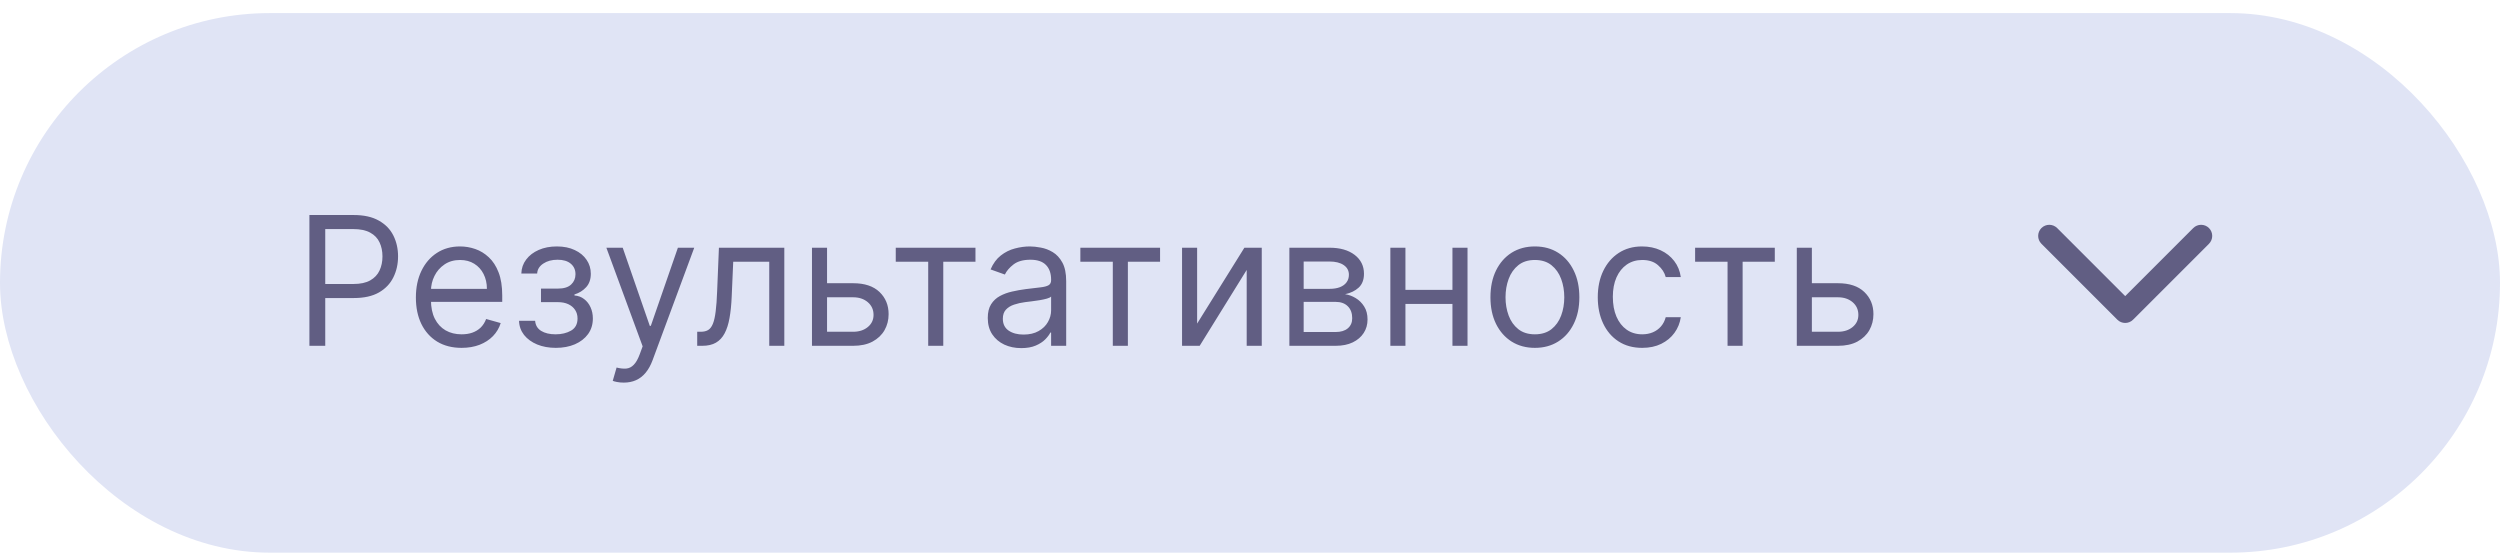
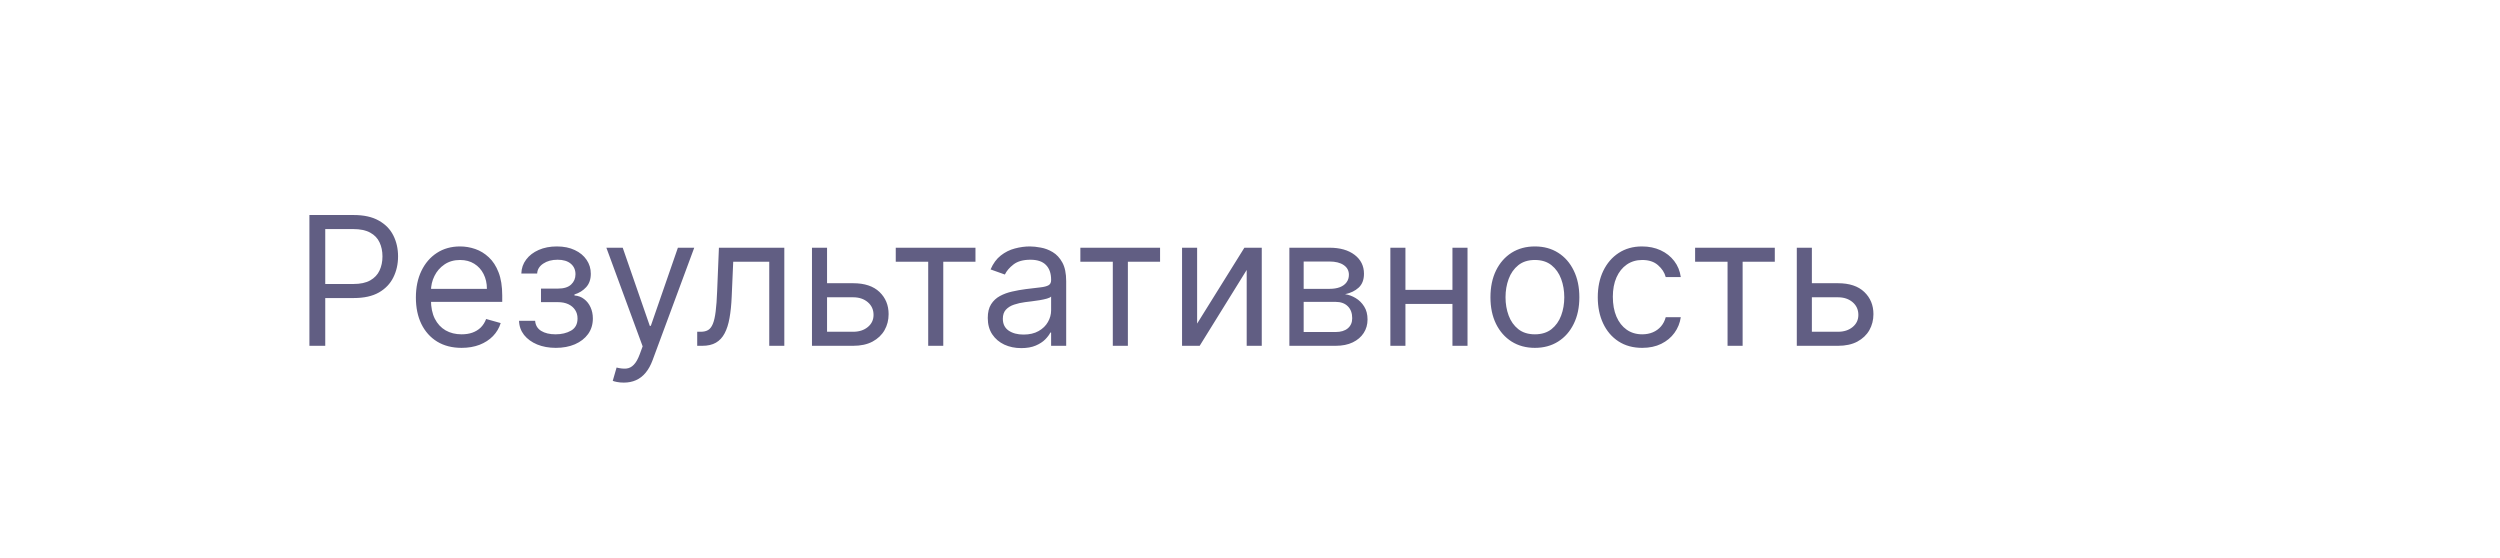
<svg xmlns="http://www.w3.org/2000/svg" width="139" height="31" viewBox="0 0 139 31" fill="none">
-   <rect y="0.728" width="139" height="30" rx="15" fill="#E0E4F5" />
  <path d="M17.203 19.227V11.955H19.66C20.231 11.955 20.697 12.058 21.059 12.264C21.424 12.467 21.694 12.743 21.869 13.091C22.044 13.439 22.132 13.827 22.132 14.256C22.132 14.684 22.044 15.074 21.869 15.424C21.696 15.775 21.429 16.054 21.067 16.262C20.704 16.468 20.24 16.571 19.674 16.571H17.913V15.79H19.646C20.037 15.79 20.35 15.723 20.587 15.588C20.824 15.453 20.996 15.27 21.102 15.041C21.211 14.809 21.265 14.547 21.265 14.256C21.265 13.965 21.211 13.704 21.102 13.475C20.996 13.245 20.823 13.065 20.584 12.935C20.345 12.802 20.027 12.736 19.632 12.736H18.084V19.227H17.203ZM25.665 19.341C25.14 19.341 24.686 19.225 24.305 18.993C23.926 18.759 23.634 18.432 23.428 18.013C23.224 17.592 23.123 17.102 23.123 16.543C23.123 15.984 23.224 15.492 23.428 15.066C23.634 14.637 23.921 14.303 24.288 14.064C24.657 13.823 25.088 13.702 25.58 13.702C25.864 13.702 26.145 13.749 26.422 13.844C26.699 13.939 26.951 14.093 27.178 14.306C27.405 14.516 27.587 14.796 27.721 15.144C27.856 15.492 27.924 15.92 27.924 16.429V16.784H23.719V16.06H27.072C27.072 15.752 27.01 15.477 26.887 15.236C26.766 14.995 26.593 14.804 26.368 14.664C26.146 14.525 25.883 14.455 25.58 14.455C25.246 14.455 24.957 14.538 24.714 14.703C24.472 14.867 24.286 15.08 24.156 15.343C24.026 15.605 23.961 15.887 23.961 16.188V16.671C23.961 17.083 24.032 17.432 24.174 17.718C24.318 18.002 24.518 18.219 24.774 18.368C25.03 18.515 25.327 18.588 25.665 18.588C25.886 18.588 26.084 18.558 26.262 18.496C26.442 18.432 26.597 18.337 26.727 18.212C26.857 18.084 26.958 17.925 27.029 17.736L27.839 17.963C27.753 18.238 27.61 18.479 27.409 18.688C27.208 18.894 26.959 19.055 26.663 19.171C26.367 19.284 26.035 19.341 25.665 19.341ZM28.858 17.835H29.753C29.772 18.082 29.883 18.269 30.087 18.397C30.292 18.524 30.56 18.588 30.889 18.588C31.225 18.588 31.513 18.52 31.752 18.382C31.991 18.243 32.111 18.018 32.111 17.708C32.111 17.525 32.066 17.367 31.976 17.232C31.886 17.095 31.759 16.988 31.596 16.912C31.432 16.836 31.239 16.799 31.017 16.799H30.079V16.046H31.017C31.351 16.046 31.597 15.97 31.756 15.818C31.916 15.667 31.997 15.477 31.997 15.25C31.997 15.006 31.911 14.811 31.738 14.664C31.565 14.515 31.32 14.441 31.003 14.441C30.683 14.441 30.417 14.513 30.204 14.657C29.991 14.799 29.878 14.983 29.866 15.208H28.986C28.995 14.914 29.085 14.655 29.256 14.43C29.426 14.203 29.658 14.025 29.951 13.897C30.245 13.767 30.581 13.702 30.96 13.702C31.344 13.702 31.676 13.769 31.958 13.904C32.242 14.037 32.461 14.218 32.615 14.448C32.771 14.675 32.849 14.933 32.849 15.222C32.849 15.53 32.763 15.778 32.59 15.968C32.417 16.157 32.201 16.292 31.94 16.372V16.429C32.146 16.443 32.325 16.51 32.476 16.628C32.63 16.744 32.75 16.897 32.835 17.086C32.92 17.273 32.963 17.48 32.963 17.708C32.963 18.039 32.874 18.328 32.697 18.574C32.519 18.818 32.275 19.007 31.965 19.142C31.655 19.275 31.301 19.341 30.903 19.341C30.517 19.341 30.172 19.278 29.866 19.153C29.561 19.025 29.318 18.849 29.138 18.624C28.961 18.397 28.867 18.134 28.858 17.835ZM34.68 21.273C34.538 21.273 34.411 21.261 34.3 21.238C34.189 21.216 34.112 21.195 34.069 21.174L34.282 20.435C34.486 20.487 34.666 20.506 34.822 20.492C34.978 20.477 35.117 20.408 35.237 20.282C35.361 20.159 35.473 19.959 35.575 19.682L35.731 19.256L33.714 13.773H34.623L36.129 18.12H36.185L37.691 13.773H38.6L36.285 20.023C36.181 20.305 36.052 20.538 35.898 20.723C35.744 20.91 35.565 21.048 35.362 21.138C35.16 21.228 34.933 21.273 34.68 21.273ZM38.765 19.227V18.446H38.963C39.127 18.446 39.263 18.414 39.372 18.35C39.481 18.284 39.568 18.169 39.635 18.006C39.703 17.84 39.755 17.611 39.791 17.317C39.829 17.021 39.856 16.645 39.873 16.188L39.972 13.773H43.608V19.227H42.77V14.554H40.767L40.682 16.5C40.663 16.948 40.623 17.342 40.561 17.683C40.502 18.021 40.411 18.305 40.288 18.535C40.167 18.765 40.006 18.938 39.805 19.053C39.604 19.169 39.352 19.227 39.049 19.227H38.765ZM45.87 15.747H47.433C48.072 15.747 48.561 15.91 48.9 16.234C49.238 16.558 49.407 16.969 49.407 17.466C49.407 17.793 49.332 18.09 49.18 18.358C49.029 18.623 48.806 18.834 48.512 18.993C48.219 19.149 47.859 19.227 47.433 19.227H45.146V13.773H45.984V18.446H47.433C47.764 18.446 48.037 18.359 48.25 18.183C48.463 18.008 48.569 17.783 48.569 17.509C48.569 17.22 48.463 16.984 48.25 16.802C48.037 16.62 47.764 16.529 47.433 16.529H45.87V15.747ZM49.804 14.554V13.773H54.236V14.554H52.446V19.227H51.608V14.554H49.804ZM56.78 19.355C56.435 19.355 56.121 19.29 55.839 19.16C55.558 19.027 55.334 18.837 55.168 18.588C55.002 18.337 54.92 18.034 54.92 17.679C54.92 17.367 54.981 17.113 55.104 16.919C55.227 16.723 55.392 16.569 55.598 16.458C55.804 16.346 56.031 16.264 56.28 16.209C56.531 16.152 56.783 16.107 57.036 16.074C57.367 16.032 57.636 16 57.842 15.978C58.05 15.955 58.202 15.915 58.297 15.861C58.394 15.807 58.442 15.712 58.442 15.577V15.549C58.442 15.198 58.346 14.926 58.155 14.732C57.965 14.538 57.678 14.441 57.292 14.441C56.892 14.441 56.578 14.528 56.351 14.703C56.123 14.879 55.964 15.066 55.871 15.264L55.076 14.98C55.218 14.649 55.407 14.391 55.644 14.206C55.883 14.019 56.144 13.889 56.425 13.816C56.709 13.74 56.989 13.702 57.263 13.702C57.438 13.702 57.64 13.723 57.867 13.766C58.097 13.806 58.318 13.89 58.531 14.018C58.746 14.146 58.925 14.339 59.067 14.597C59.209 14.855 59.28 15.201 59.28 15.634V19.227H58.442V18.489H58.4C58.343 18.607 58.248 18.734 58.116 18.869C57.983 19.004 57.807 19.119 57.587 19.213C57.366 19.308 57.098 19.355 56.78 19.355ZM56.908 18.602C57.24 18.602 57.519 18.537 57.746 18.407C57.976 18.277 58.149 18.109 58.265 17.903C58.383 17.697 58.442 17.48 58.442 17.253V16.486C58.407 16.529 58.329 16.568 58.208 16.603C58.09 16.636 57.952 16.666 57.796 16.692C57.642 16.716 57.492 16.737 57.345 16.756C57.201 16.773 57.083 16.787 56.993 16.799C56.776 16.827 56.572 16.873 56.383 16.937C56.196 16.999 56.044 17.092 55.928 17.218C55.815 17.341 55.758 17.509 55.758 17.722C55.758 18.013 55.865 18.233 56.081 18.382C56.299 18.529 56.574 18.602 56.908 18.602ZM60.068 14.554V13.773H64.5V14.554H62.71V19.227H61.872V14.554H60.068ZM66.56 17.992L69.188 13.773H70.154V19.227H69.316V15.009L66.702 19.227H65.722V13.773H66.56V17.992ZM71.689 19.227V13.773H73.919C74.506 13.773 74.972 13.906 75.318 14.171C75.664 14.436 75.837 14.786 75.837 15.222C75.837 15.553 75.738 15.81 75.542 15.992C75.345 16.172 75.093 16.294 74.785 16.358C74.987 16.387 75.182 16.458 75.371 16.571C75.563 16.685 75.722 16.841 75.847 17.04C75.973 17.236 76.035 17.478 76.035 17.765C76.035 18.044 75.965 18.294 75.822 18.514C75.68 18.734 75.477 18.908 75.212 19.036C74.947 19.164 74.629 19.227 74.26 19.227H71.689ZM72.484 18.46H74.26C74.549 18.46 74.775 18.392 74.938 18.255C75.102 18.117 75.183 17.93 75.183 17.693C75.183 17.412 75.102 17.19 74.938 17.029C74.775 16.866 74.549 16.784 74.26 16.784H72.484V18.46ZM72.484 16.06H73.919C74.144 16.06 74.337 16.029 74.498 15.968C74.659 15.904 74.782 15.814 74.867 15.698C74.955 15.579 74.999 15.44 74.999 15.279C74.999 15.049 74.903 14.869 74.711 14.739C74.519 14.606 74.255 14.54 73.919 14.54H72.484V16.06ZM80.955 16.117V16.898H77.943V16.117H80.955ZM78.142 13.773V19.227H77.304V13.773H78.142ZM81.594 13.773V19.227H80.756V13.773H81.594ZM85.34 19.341C84.848 19.341 84.416 19.224 84.044 18.99C83.675 18.755 83.386 18.427 83.178 18.006C82.972 17.584 82.869 17.092 82.869 16.529C82.869 15.96 82.972 15.464 83.178 15.041C83.386 14.617 83.675 14.288 84.044 14.053C84.416 13.819 84.848 13.702 85.34 13.702C85.833 13.702 86.264 13.819 86.633 14.053C87.005 14.288 87.293 14.617 87.499 15.041C87.708 15.464 87.812 15.96 87.812 16.529C87.812 17.092 87.708 17.584 87.499 18.006C87.293 18.427 87.005 18.755 86.633 18.99C86.264 19.224 85.833 19.341 85.34 19.341ZM85.34 18.588C85.714 18.588 86.022 18.492 86.264 18.301C86.505 18.109 86.684 17.857 86.8 17.544C86.916 17.232 86.974 16.893 86.974 16.529C86.974 16.164 86.916 15.824 86.8 15.509C86.684 15.195 86.505 14.94 86.264 14.746C86.022 14.552 85.714 14.455 85.34 14.455C84.966 14.455 84.659 14.552 84.417 14.746C84.176 14.94 83.997 15.195 83.881 15.509C83.765 15.824 83.707 16.164 83.707 16.529C83.707 16.893 83.765 17.232 83.881 17.544C83.997 17.857 84.176 18.109 84.417 18.301C84.659 18.492 84.966 18.588 85.34 18.588ZM91.307 19.341C90.796 19.341 90.356 19.22 89.986 18.979C89.617 18.738 89.333 18.405 89.134 17.981C88.935 17.557 88.836 17.073 88.836 16.529C88.836 15.975 88.937 15.486 89.141 15.062C89.347 14.636 89.633 14.303 90 14.064C90.37 13.823 90.8 13.702 91.293 13.702C91.677 13.702 92.022 13.773 92.33 13.915C92.638 14.057 92.89 14.256 93.086 14.512C93.283 14.767 93.405 15.066 93.452 15.406H92.614C92.55 15.158 92.408 14.938 92.188 14.746C91.97 14.552 91.677 14.455 91.307 14.455C90.981 14.455 90.694 14.54 90.448 14.71C90.204 14.879 90.013 15.117 89.876 15.424C89.741 15.73 89.674 16.088 89.674 16.5C89.674 16.922 89.74 17.289 89.873 17.601C90.007 17.914 90.197 18.156 90.441 18.329C90.687 18.502 90.976 18.588 91.307 18.588C91.525 18.588 91.723 18.55 91.9 18.475C92.078 18.399 92.228 18.29 92.351 18.148C92.474 18.006 92.562 17.835 92.614 17.637H93.452C93.405 17.959 93.287 18.249 93.1 18.507C92.916 18.762 92.671 18.966 92.365 19.117C92.062 19.267 91.71 19.341 91.307 19.341ZM94.248 14.554V13.773H98.679V14.554H96.89V19.227H96.052V14.554H94.248ZM100.626 15.747H102.189C102.828 15.747 103.317 15.91 103.655 16.234C103.994 16.558 104.163 16.969 104.163 17.466C104.163 17.793 104.087 18.09 103.936 18.358C103.784 18.623 103.562 18.834 103.268 18.993C102.975 19.149 102.615 19.227 102.189 19.227H99.902V13.773H100.74V18.446H102.189C102.52 18.446 102.792 18.359 103.006 18.183C103.219 18.008 103.325 17.783 103.325 17.509C103.325 17.22 103.219 16.984 103.006 16.802C102.792 16.62 102.52 16.529 102.189 16.529H100.626V15.747Z" fill="#615E83" />
-   <path fill-rule="evenodd" clip-rule="evenodd" d="M113.503 12.68C113.262 12.921 113.262 13.313 113.503 13.554L117.711 17.762C117.715 17.767 117.72 17.771 117.724 17.775C117.845 17.896 118.003 17.956 118.161 17.956C118.319 17.956 118.478 17.896 118.598 17.775C118.603 17.771 118.607 17.767 118.611 17.762L122.819 13.554C123.06 13.313 123.06 12.921 122.819 12.68C122.578 12.439 122.186 12.439 121.945 12.68L118.161 16.464L114.378 12.68C114.136 12.439 113.745 12.439 113.503 12.68Z" fill="#615E83" />
</svg>